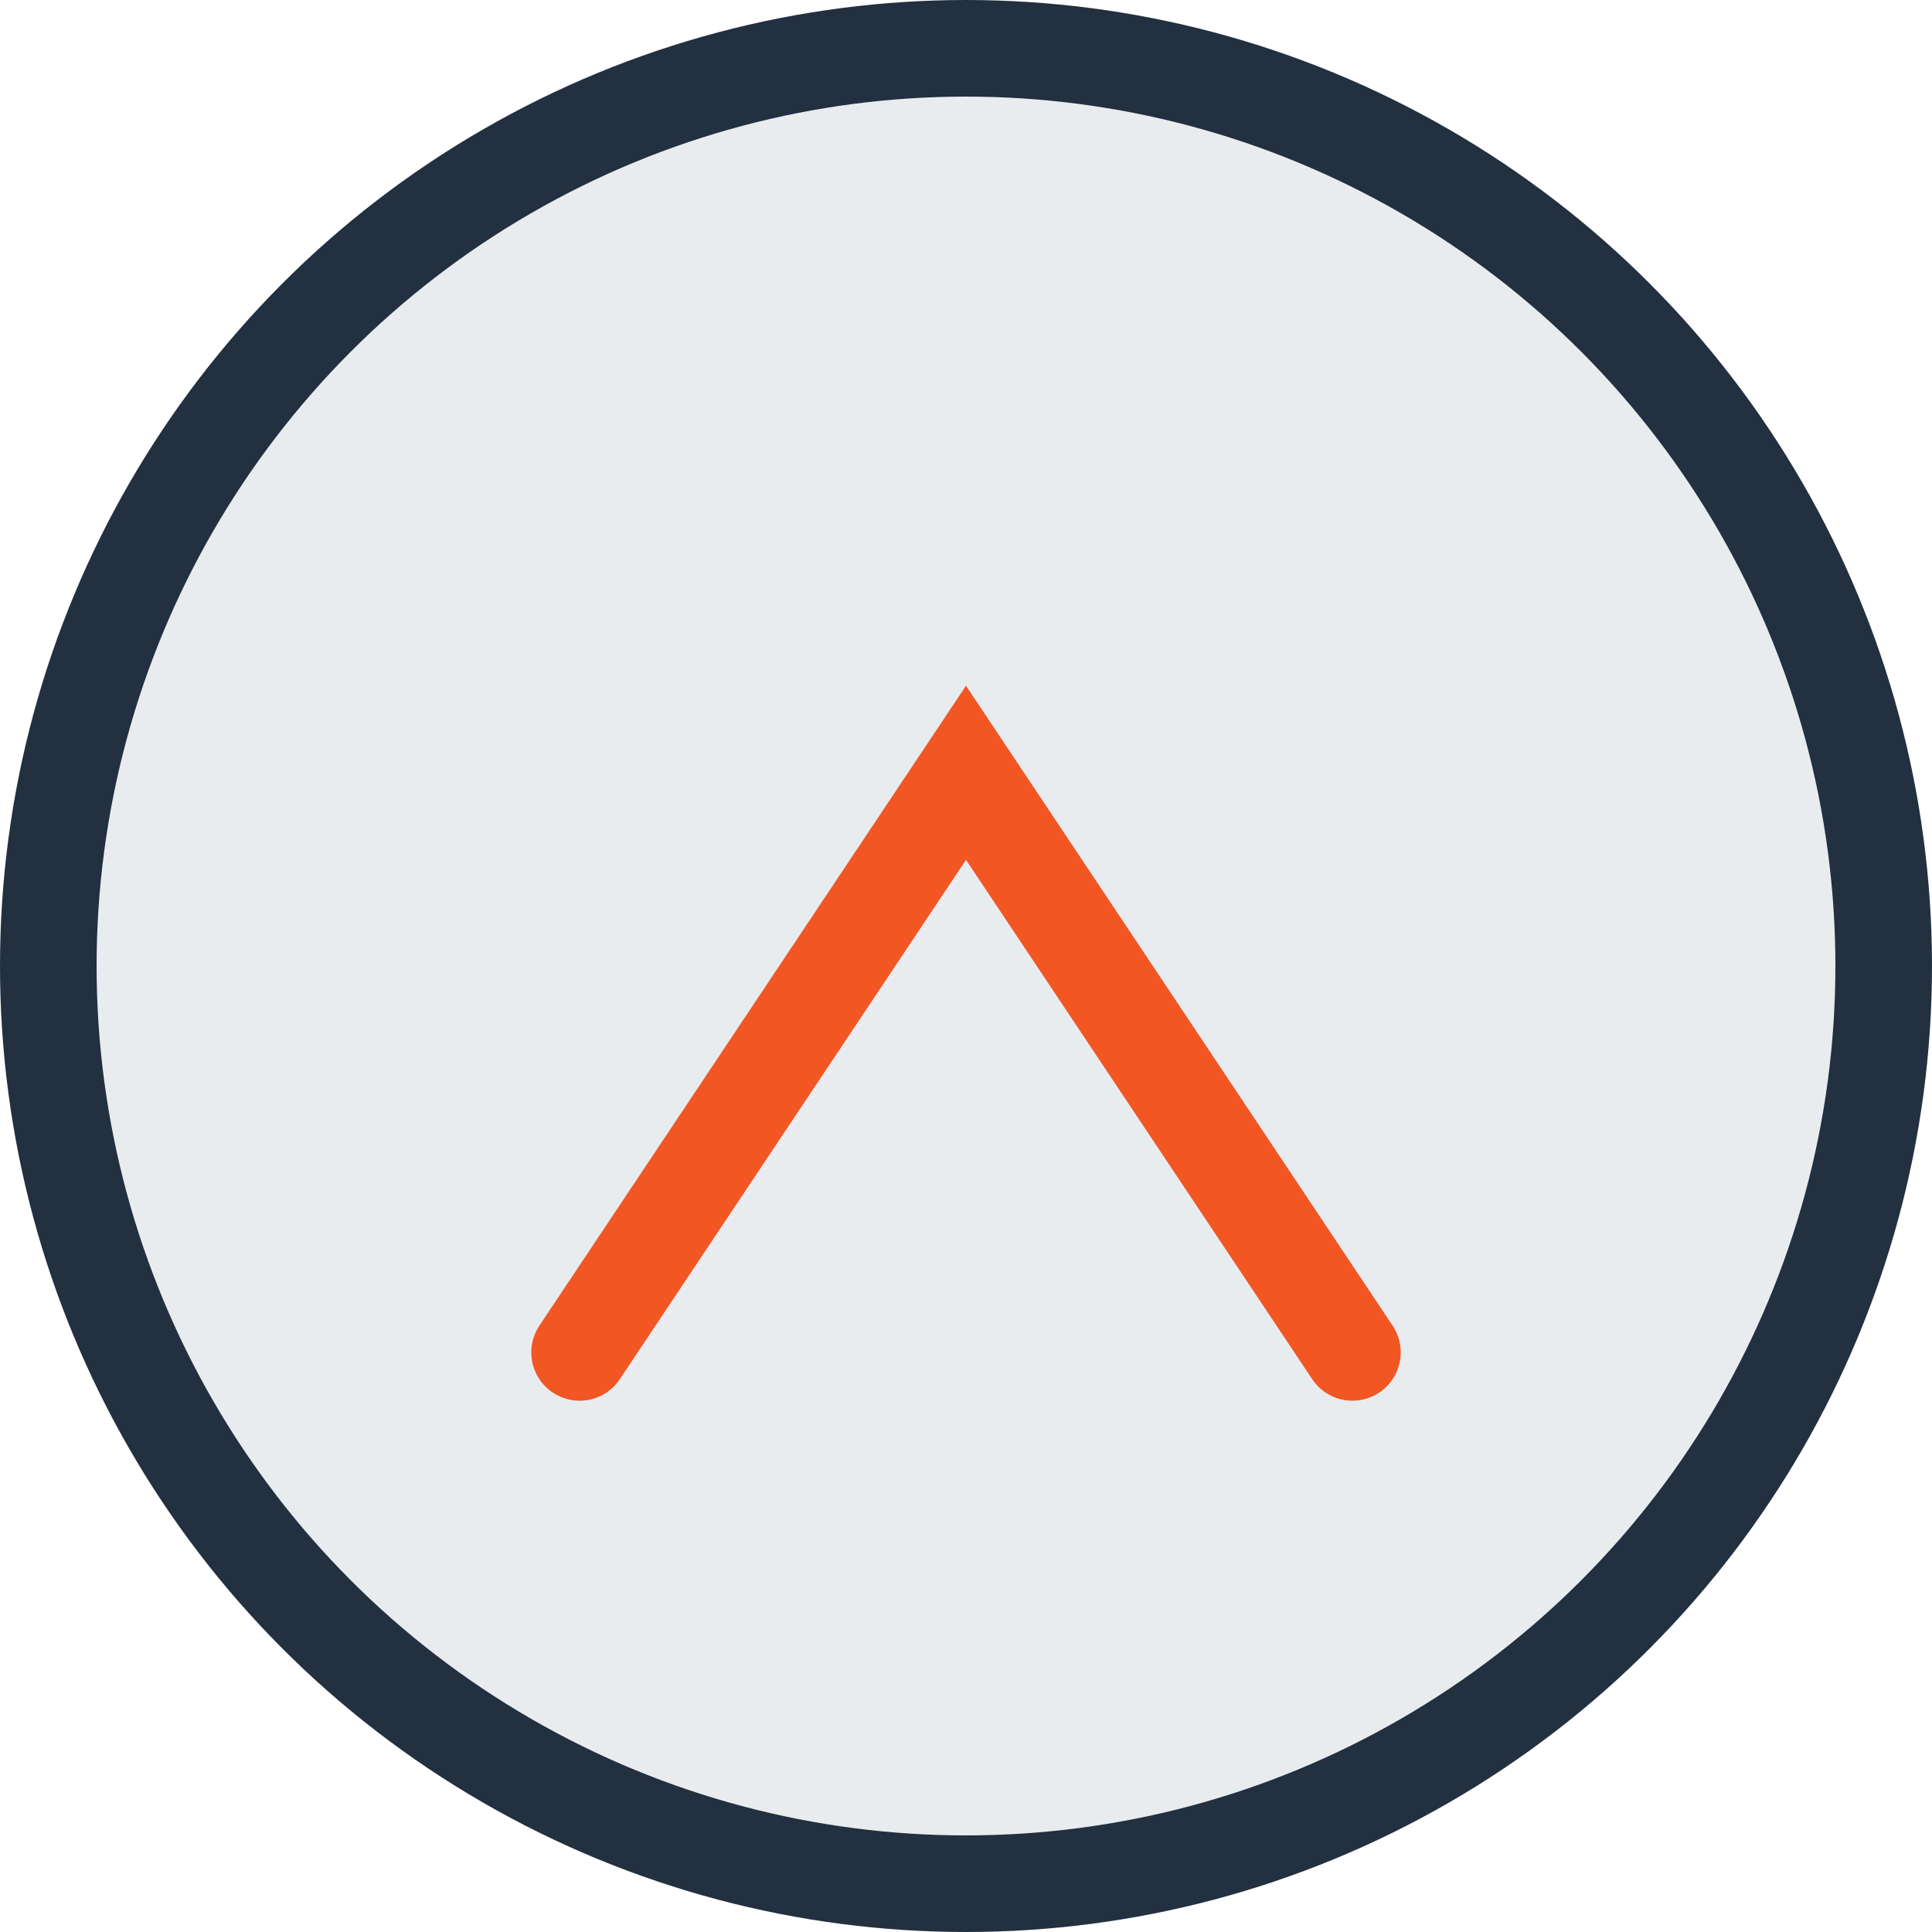
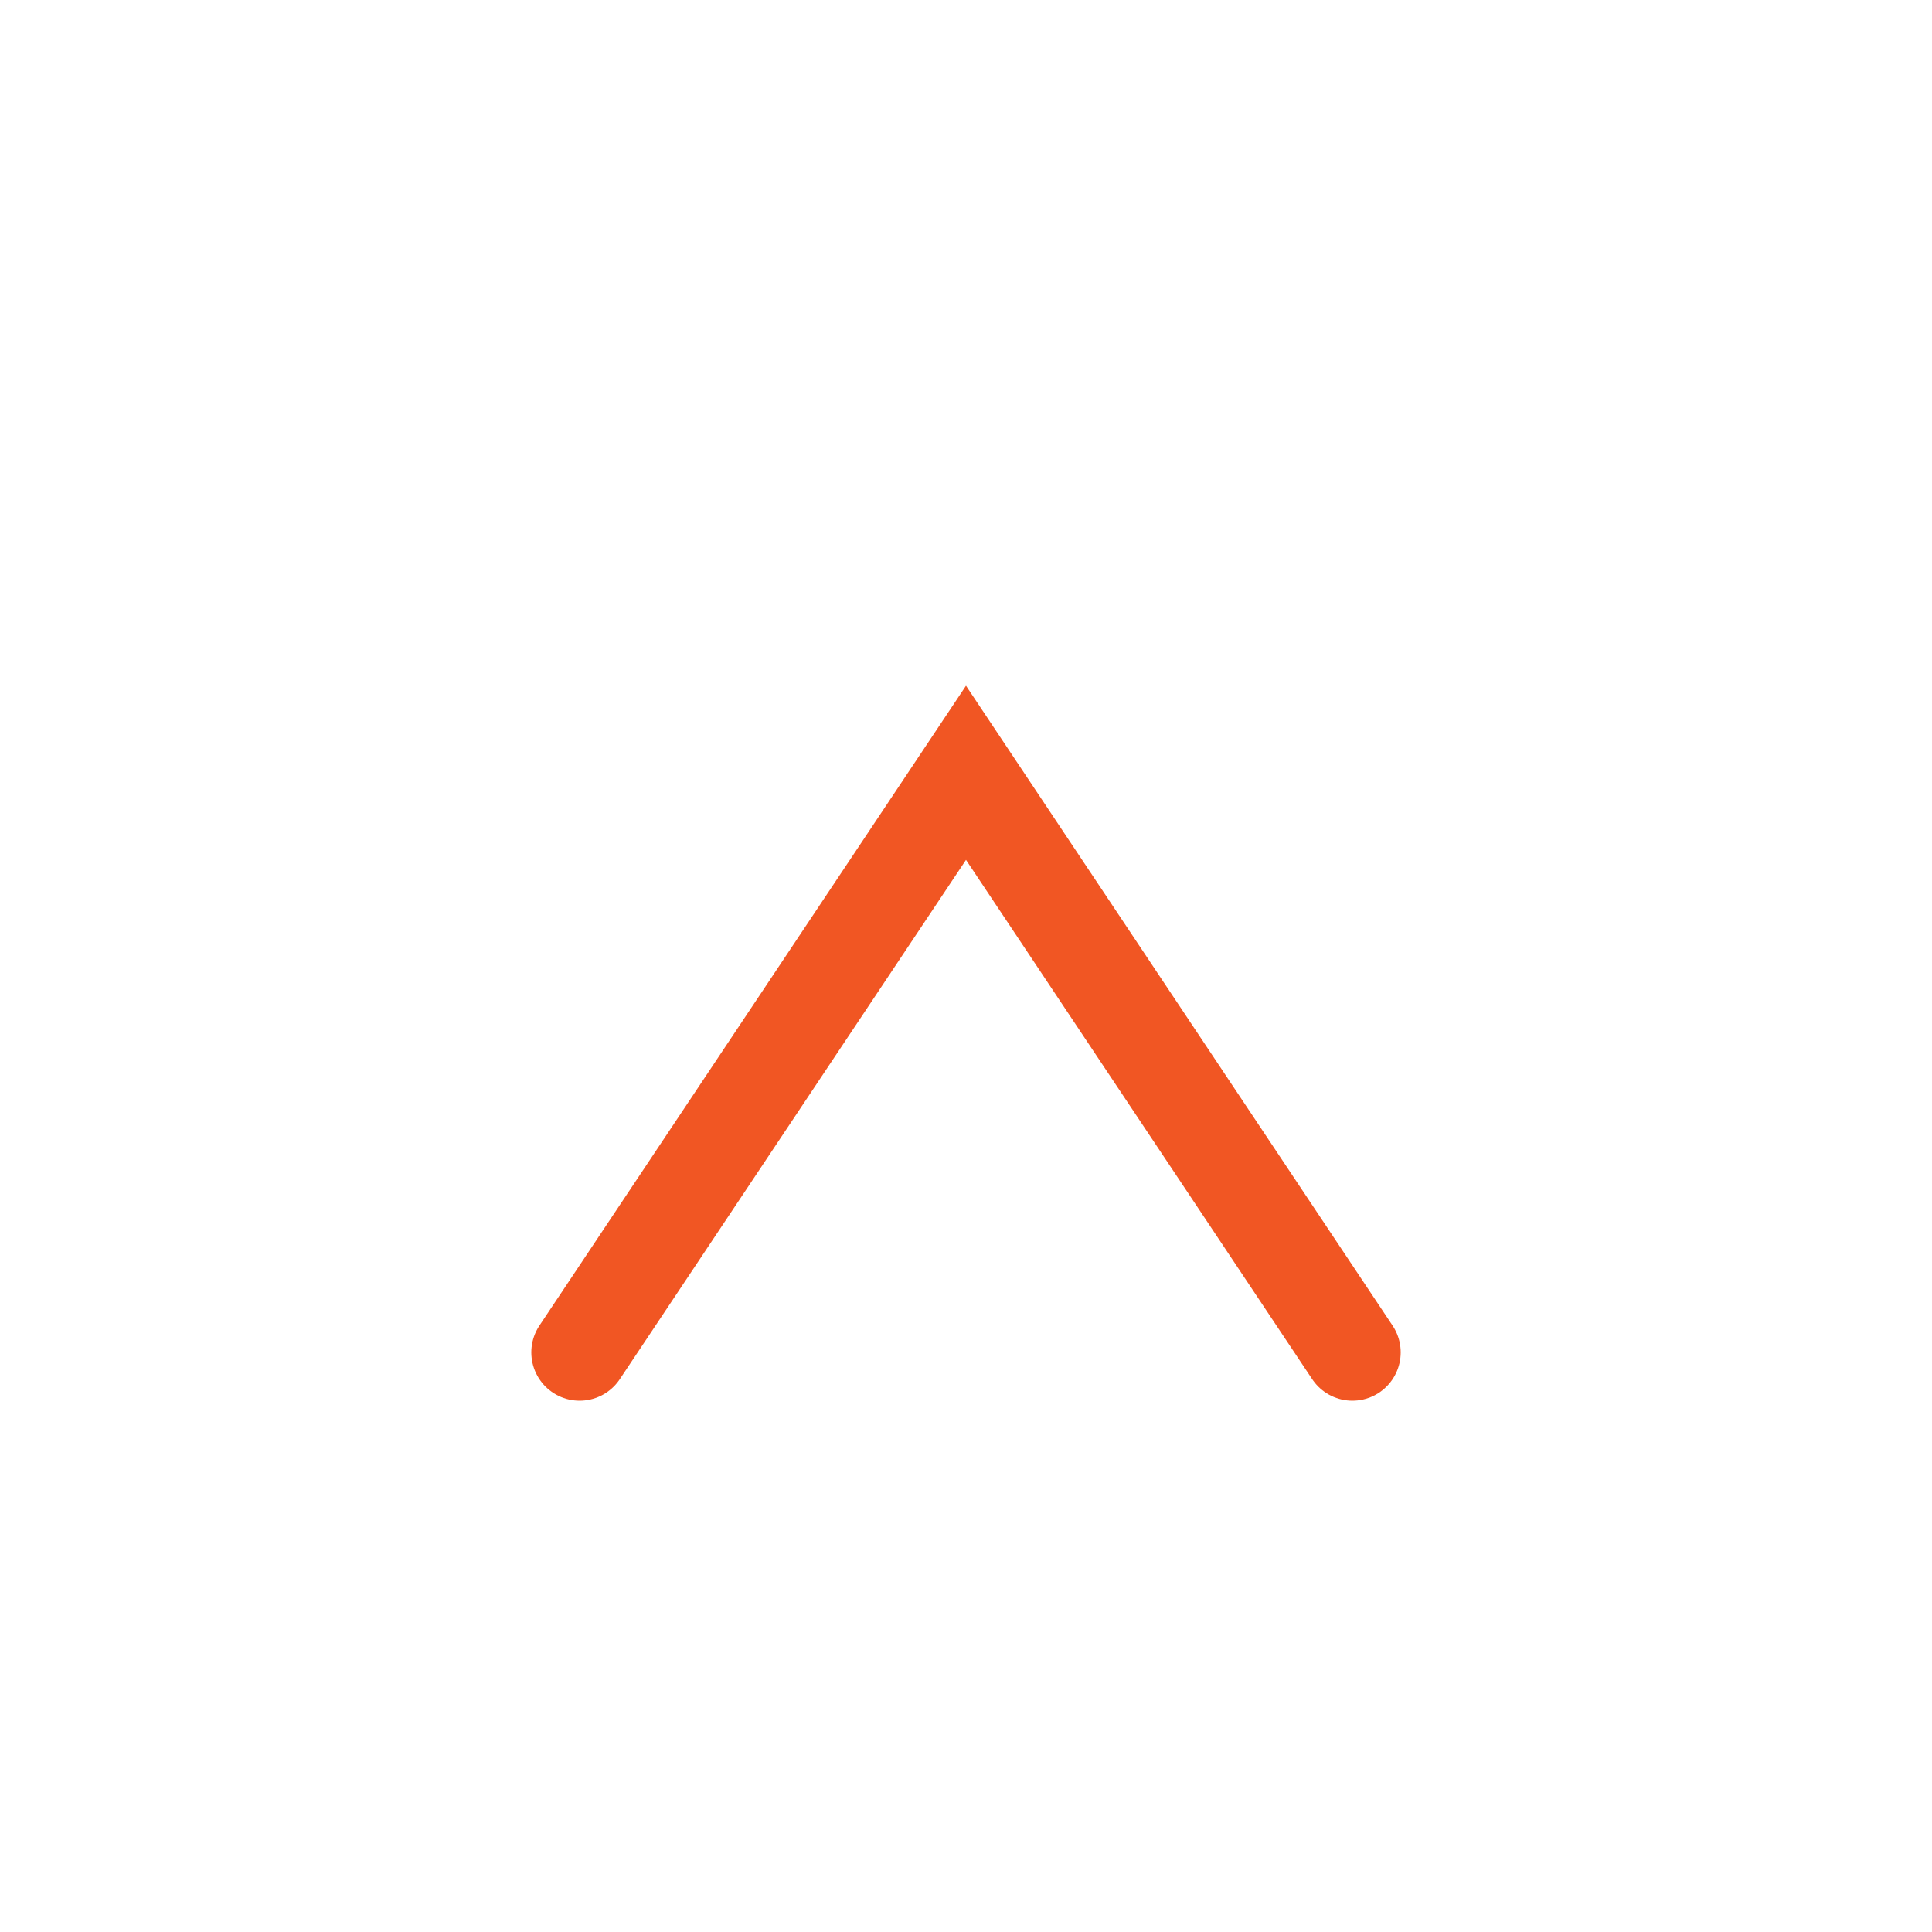
<svg xmlns="http://www.w3.org/2000/svg" width="40" height="40" viewBox="0 0 40 40">
-   <circle cx="20" cy="20" r="19" fill="#E9ECEF" stroke="#223040" stroke-width="2" />
  <path d="M12 28l8-12 8 12" stroke="#F15623" stroke-width="2" fill="none" stroke-linecap="round" />
</svg>